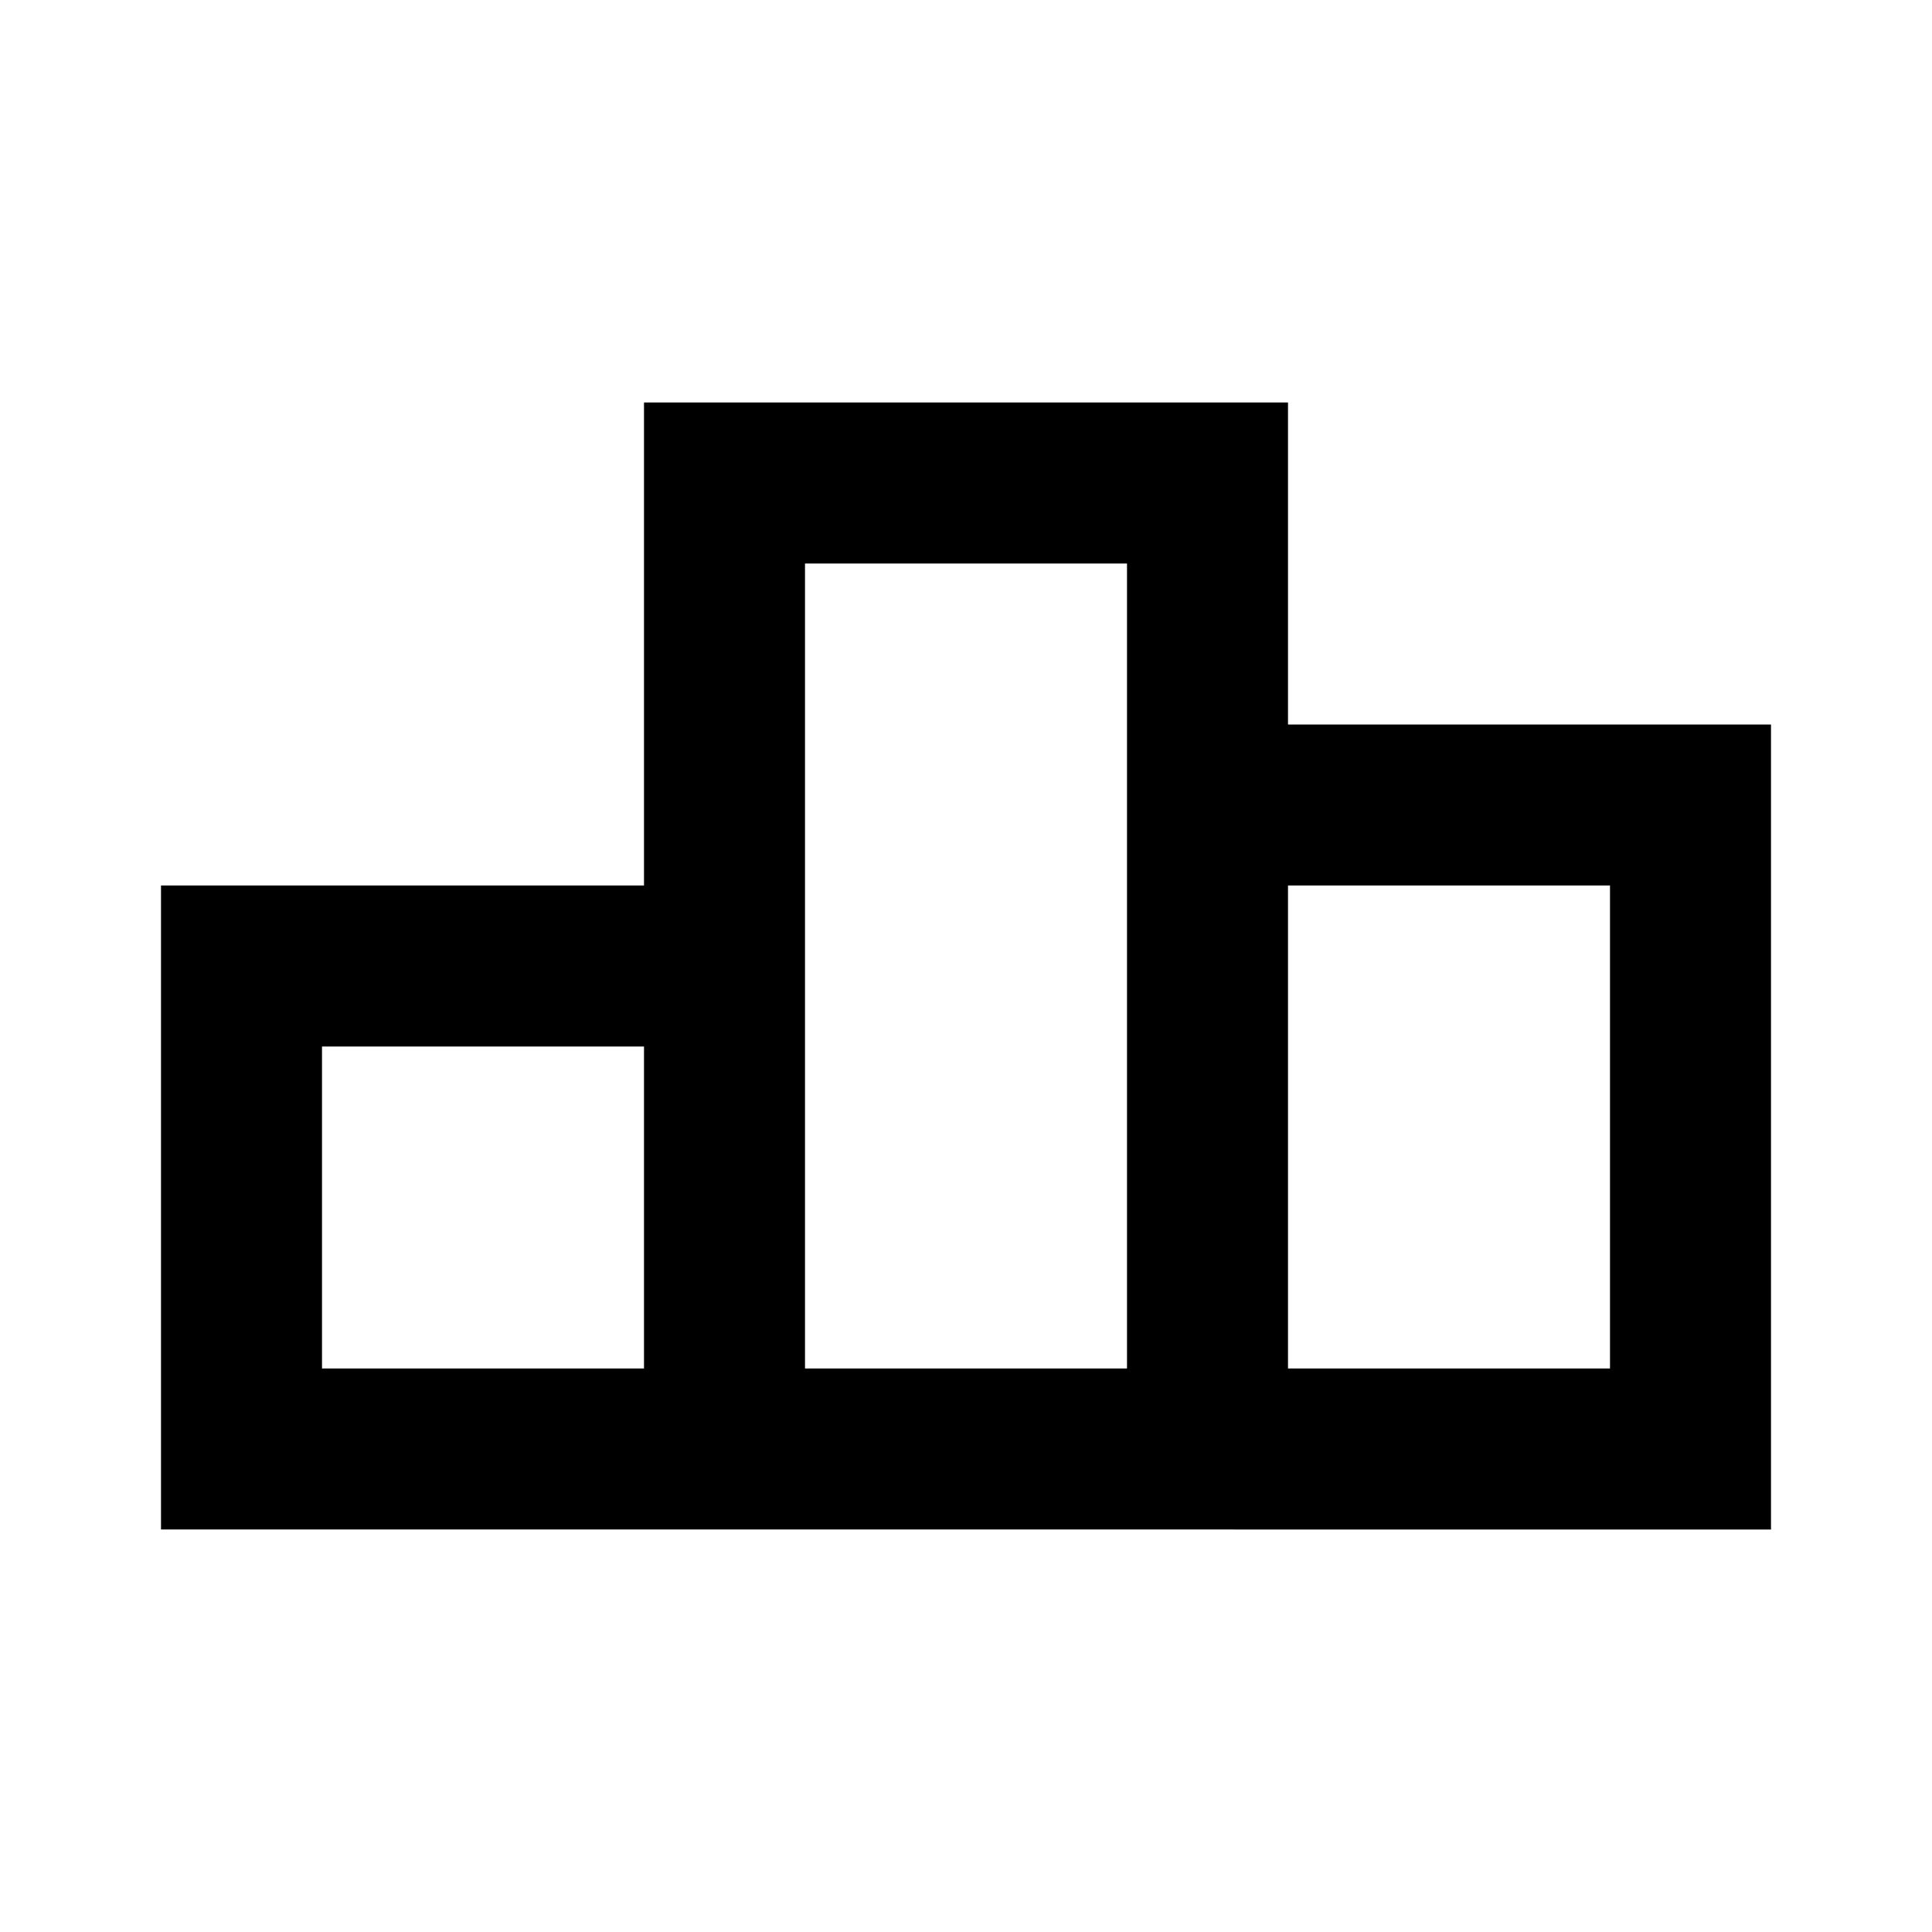
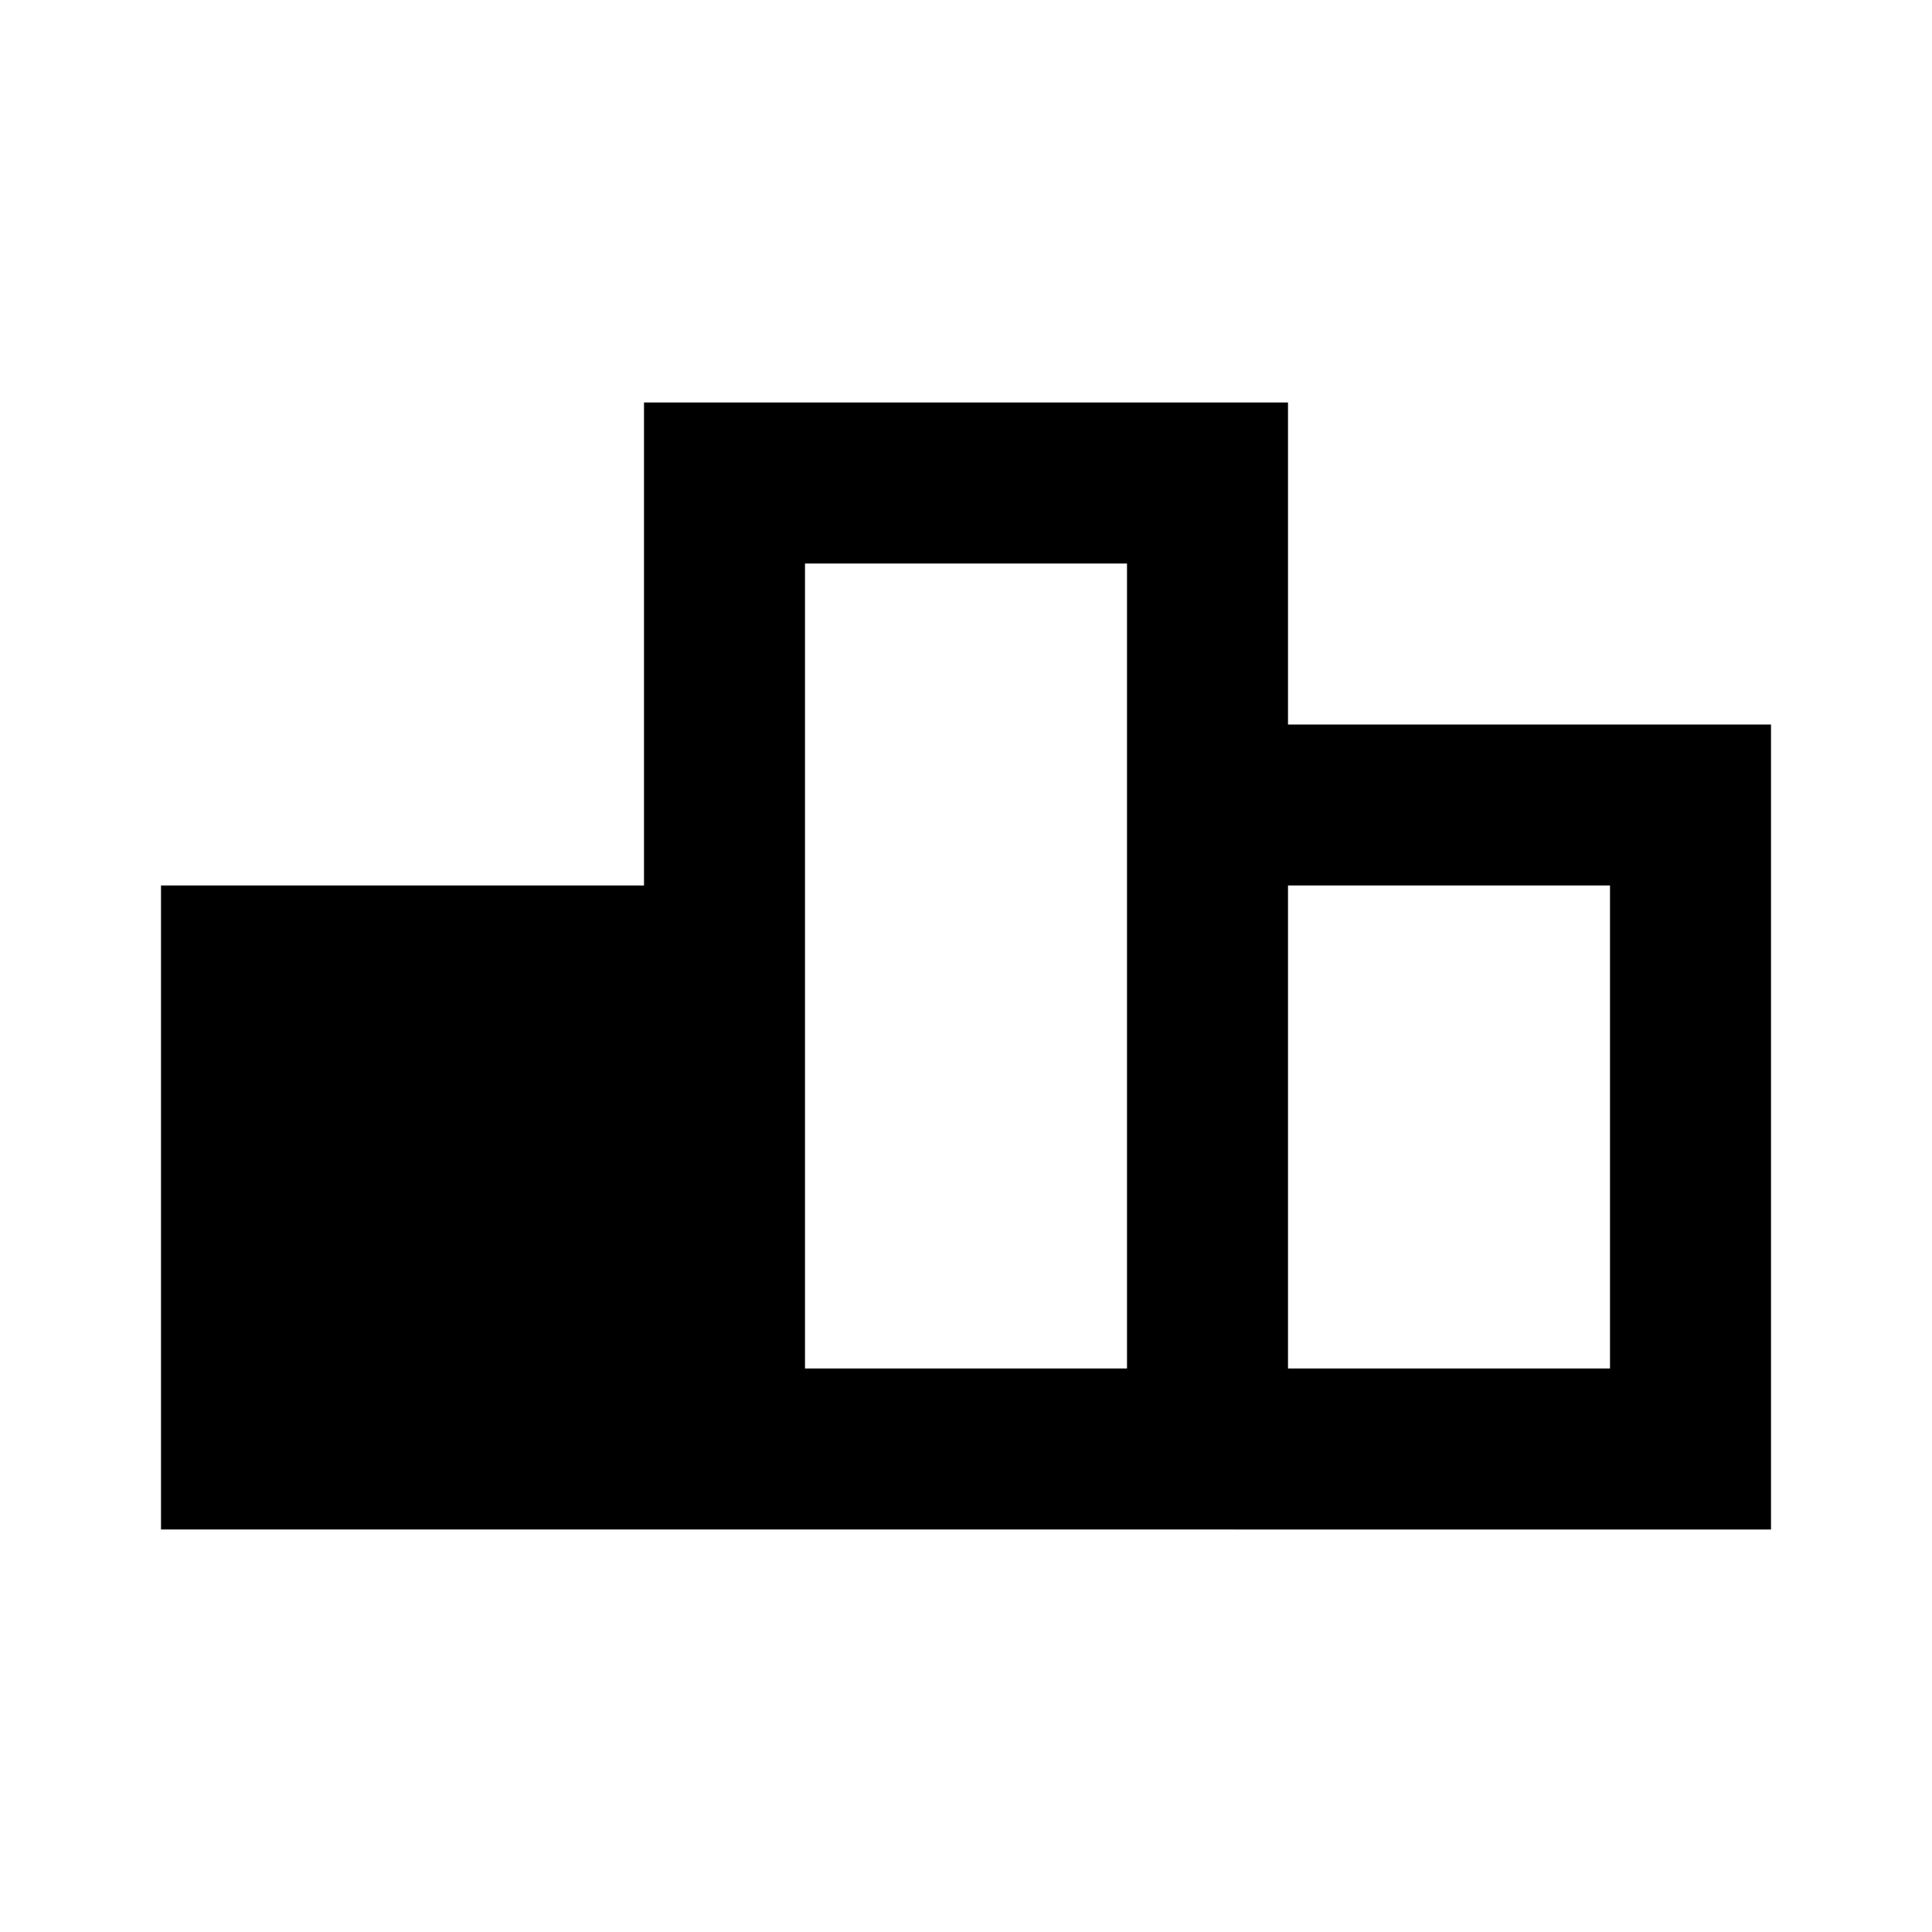
<svg xmlns="http://www.w3.org/2000/svg" fill="#000000" width="800px" height="800px" viewBox="0 0 24 24">
  <title />
  <g data-name="Layer 2" id="Layer_2">
-     <path d="M16,5H8v6H2v8H22V9H16ZM8,17H4V13H8Zm6,0H10V7h4V17Zm6-6v6H16V11Z" />
+     <path d="M16,5H8v6H2v8H22V9H16ZM8,17H4H8Zm6,0H10V7h4V17Zm6-6v6H16V11Z" />
  </g>
</svg>